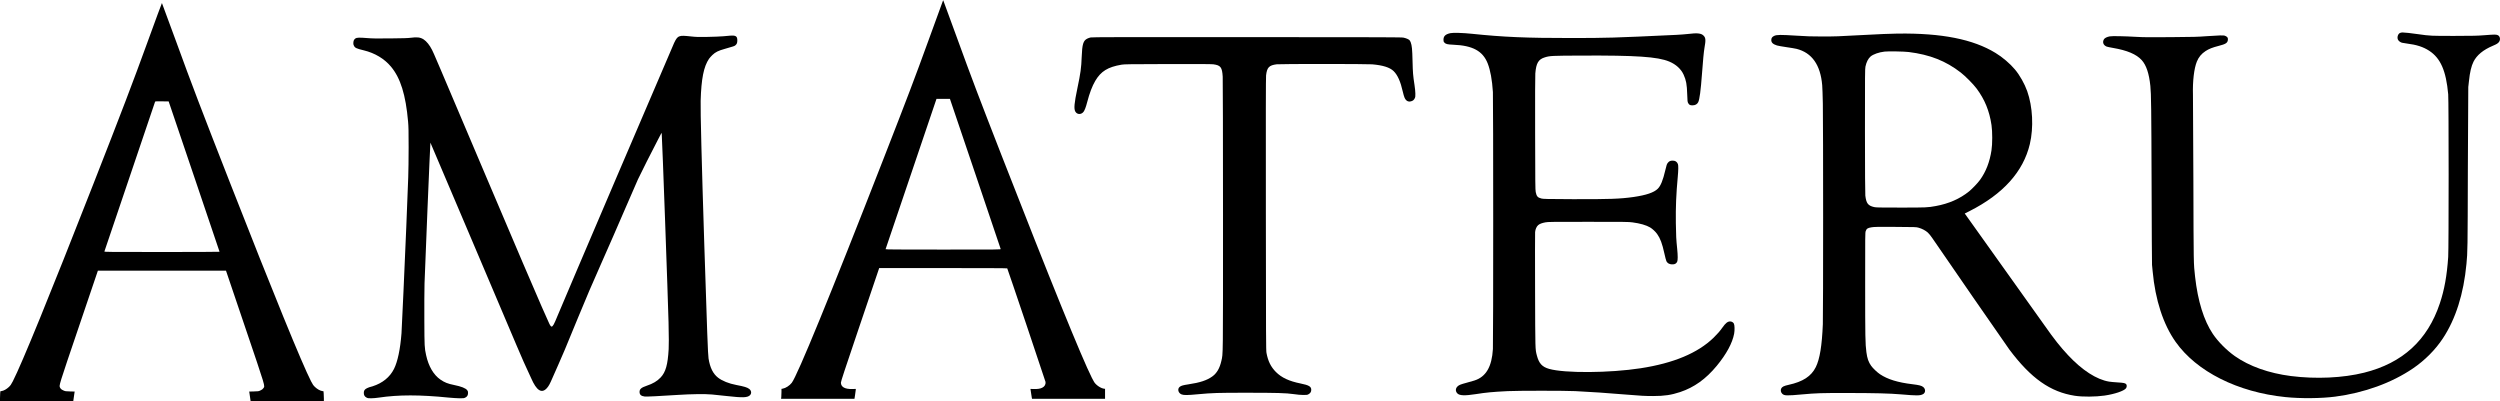
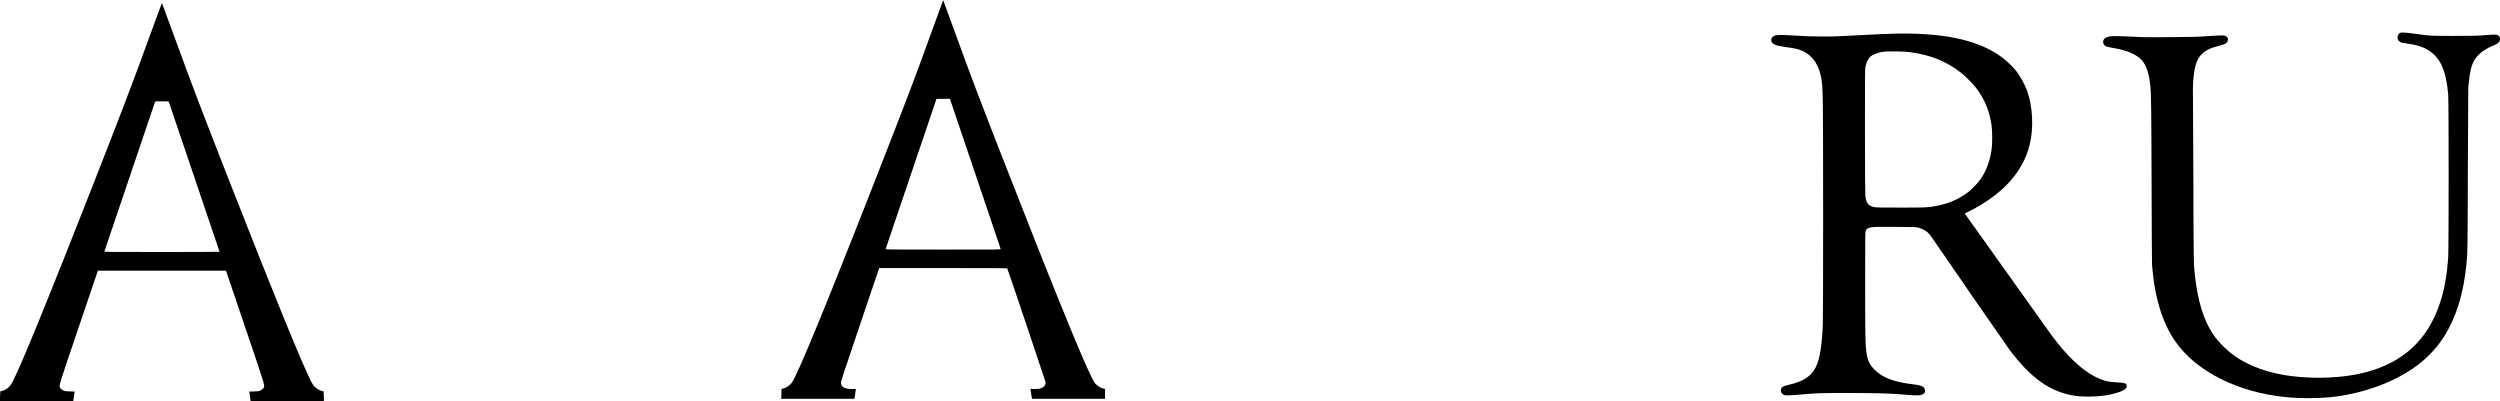
<svg xmlns="http://www.w3.org/2000/svg" preserveAspectRatio="xMidYMid meet" viewBox="0 0 8244 1323" height="1323pt" width="8244pt" version="1.0">
  <g stroke="none" fill="#000000" transform="translate(0,1323) scale(0.1,-0.1)">
    <path d="M31092 13199 c-5 -13 -220 -602 -477 -1309 -451 -1243 -691 -1873 -1460 -3845 -1789 -4586 -2857 -7194 -3047 -7440 -70 -91 -203 -176 -296 -191 l-42 -7 0 -102 c0 -56 -3 -130 -6 -164 l-7 -61 1210 0 1210 0 18 113 c9 61 19 135 22 162 l5 50 -111 -3 c-249 -8 -381 66 -381 212 0 38 123 412 571 1735 315 927 598 1766 631 1863 l60 178 2108 0 c1372 0 2111 -3 2115 -10 17 -28 1258 -3711 1263 -3746 9 -81 -30 -149 -107 -188 -68 -35 -153 -48 -279 -44 l-112 3 5 -30 c3 -16 12 -77 20 -135 8 -58 18 -117 21 -132 l6 -28 1204 0 1204 0 0 164 0 164 -45 6 c-71 11 -177 70 -248 139 -54 53 -75 84 -139 212 -339 674 -1369 3210 -2978 7335 -746 1913 -990 2556 -1444 3805 -262 720 -479 1311 -481 1313 -2 3 -8 -6 -13 -19z m1068 -5695 c459 -1356 836 -2474 838 -2484 3 -20 -17 -20 -1898 -20 -1518 0 -1901 3 -1897 13 5 14 1558 4597 1629 4810 l50 147 221 0 222 0 835 -2466z" />
    <path d="M4865 11843 c-490 -1347 -842 -2271 -1795 -4703 -1424 -3636 -2349 -5902 -2647 -6483 -56 -108 -76 -137 -133 -191 -73 -69 -167 -121 -234 -131 l-43 -7 -7 -66 c-3 -37 -6 -111 -6 -164 l0 -98 1208 0 1208 0 18 128 c10 70 20 141 23 158 l5 32 -153 4 c-143 3 -158 6 -214 31 -69 32 -91 50 -113 92 -40 76 -58 16 617 2005 l629 1855 2112 0 2112 0 630 -1860 c694 -2048 659 -1932 604 -2015 -21 -31 -44 -50 -94 -73 -64 -31 -73 -32 -221 -35 l-153 -4 5 -32 c3 -17 13 -88 23 -159 l18 -127 1208 0 1208 0 0 88 c0 49 -3 123 -6 165 l-7 75 -43 7 c-67 10 -161 62 -234 131 -57 54 -77 83 -133 191 -298 582 -1239 2886 -2667 6533 -946 2415 -1281 3293 -1775 4653 -258 708 -472 1287 -475 1287 -4 0 -218 -579 -475 -1287z m1536 -4433 c461 -1361 838 -2478 839 -2482 0 -5 -856 -8 -1901 -8 -1806 0 -1901 1 -1896 18 4 14 1658 4900 1672 4940 3 10 54 12 226 10 l221 -3 839 -2475z" />
    <path d="M79140 12142 c-73 -36 -104 -163 -57 -233 27 -41 77 -76 128 -89 20 -6 93 -17 161 -26 316 -39 537 -110 732 -237 377 -246 558 -660 628 -1437 19 -211 19 -5088 0 -5365 -43 -619 -125 -1078 -277 -1532 -404 -1212 -1227 -1965 -2494 -2282 -700 -175 -1590 -216 -2416 -111 -727 93 -1372 322 -1847 656 -274 194 -555 476 -728 734 -296 441 -495 1082 -585 1885 -50 449 -48 358 -56 3155 -5 1444 -11 2725 -14 2847 -13 443 36 865 128 1091 59 147 153 261 289 349 109 71 227 118 427 169 239 60 299 100 308 203 5 62 -12 91 -71 120 -44 22 -59 24 -184 23 -74 -1 -280 -13 -456 -26 -290 -22 -403 -25 -1171 -31 -705 -6 -897 -4 -1125 9 -423 24 -802 31 -885 17 -91 -15 -168 -53 -194 -94 -59 -97 -24 -196 87 -243 20 -8 113 -28 208 -44 470 -80 774 -209 949 -402 151 -167 242 -439 285 -850 27 -260 33 -773 41 -3263 4 -1424 10 -2612 14 -2640 3 -27 13 -124 21 -215 86 -939 349 -1747 758 -2325 691 -977 2044 -1658 3616 -1819 505 -52 1181 -46 1642 14 961 125 1868 454 2571 933 387 263 737 615 982 987 425 643 686 1467 779 2460 38 399 39 447 46 3130 5 1460 11 2675 14 2700 4 25 13 112 22 195 29 290 78 496 150 640 110 218 320 391 639 526 124 52 166 78 201 124 58 77 38 190 -40 226 -53 24 -102 24 -437 -2 -242 -19 -358 -22 -984 -23 -767 -1 -815 1 -1190 55 -245 35 -459 59 -530 59 -28 0 -66 -8 -85 -18z" />
-     <path d="M47825 12136 c-163 -37 -225 -98 -225 -220 0 -48 4 -60 31 -91 43 -48 100 -62 294 -70 638 -25 973 -207 1134 -618 88 -225 145 -539 171 -942 13 -211 14 -8242 0 -8475 -34 -585 -229 -917 -610 -1038 -36 -12 -150 -44 -255 -73 -201 -54 -252 -75 -298 -118 -73 -67 -77 -163 -10 -233 72 -75 242 -82 608 -25 349 55 546 73 1050 99 344 17 1891 17 2235 0 549 -28 1031 -60 1650 -112 518 -43 648 -50 915 -50 367 0 597 34 889 131 464 155 847 429 1207 864 318 385 517 752 574 1060 22 115 17 285 -8 333 -24 44 -72 72 -125 72 -81 0 -150 -55 -252 -200 -84 -119 -169 -216 -296 -340 -520 -503 -1317 -837 -2404 -1004 -1021 -158 -2508 -167 -3018 -20 -231 67 -334 181 -402 441 -55 214 -53 146 -59 2148 -3 1018 -3 1882 1 1922 8 93 48 183 101 229 50 42 120 69 240 92 84 16 200 17 1412 17 1210 0 1331 -1 1456 -18 253 -33 457 -92 585 -168 75 -45 175 -138 229 -214 106 -149 167 -314 240 -645 26 -118 55 -231 66 -251 39 -77 116 -115 220 -107 66 5 108 31 135 85 24 49 24 200 1 428 -32 307 -38 423 -44 850 -7 533 11 960 63 1520 21 228 23 380 5 425 -32 78 -87 114 -177 113 -69 -1 -110 -18 -149 -65 -39 -46 -48 -72 -90 -253 -77 -331 -151 -513 -249 -610 -125 -124 -378 -210 -796 -271 -440 -63 -811 -76 -2015 -72 -876 4 -966 6 -1027 22 -123 32 -156 70 -186 214 -14 68 -16 283 -19 1927 -3 1207 0 1896 6 1982 27 341 101 467 315 532 166 51 227 54 1181 58 1840 9 2537 -38 2920 -197 223 -93 390 -246 475 -434 83 -183 108 -319 118 -648 7 -220 10 -247 30 -284 31 -61 64 -79 142 -78 93 1 155 35 191 105 44 87 84 388 124 934 30 417 61 740 81 850 48 265 43 339 -30 411 -77 78 -208 92 -510 54 -87 -10 -262 -24 -390 -30 -2110 -99 -2266 -103 -3476 -104 -1463 -1 -2231 32 -3265 140 -297 31 -624 40 -710 20z" />
    <path d="M62590 12123 c-248 -3 -656 -20 -1160 -48 -808 -45 -924 -49 -1350 -48 -345 0 -505 5 -855 28 -512 32 -634 31 -717 -7 -70 -32 -98 -72 -98 -139 0 -84 56 -137 187 -178 34 -11 175 -36 315 -56 139 -20 289 -45 332 -56 506 -128 788 -528 845 -1199 6 -69 16 -343 21 -610 13 -643 13 -6943 0 -7270 -29 -711 -101 -1150 -232 -1415 -150 -303 -425 -482 -896 -585 -159 -35 -217 -64 -246 -124 -27 -54 -9 -132 39 -174 70 -62 145 -64 660 -17 452 41 630 47 1445 46 950 -1 1429 -13 1815 -46 518 -45 619 -44 716 6 90 45 94 170 8 238 -57 45 -134 64 -354 91 -480 57 -818 161 -1069 329 -90 59 -236 198 -292 277 -89 125 -131 245 -158 454 -36 276 -40 490 -40 2230 -1 1622 0 1708 17 1757 29 83 64 106 188 127 94 16 173 17 789 14 670 -4 687 -4 765 -26 115 -31 234 -94 309 -163 39 -36 97 -108 147 -182 338 -499 2438 -3537 2539 -3672 711 -950 1352 -1402 2163 -1526 254 -39 681 -36 977 7 332 48 639 152 706 239 33 43 34 113 2 142 -36 32 -80 41 -278 53 -102 6 -228 18 -280 26 -414 69 -886 373 -1354 873 -257 274 -460 531 -786 996 -142 202 -2557 3588 -2597 3642 l-24 32 158 80 c1108 561 1773 1301 1989 2211 129 545 95 1232 -87 1745 -87 244 -245 525 -404 714 -160 192 -412 408 -641 546 -743 453 -1770 656 -3214 638z m350 -608 c696 -86 1225 -294 1718 -677 153 -119 410 -378 520 -525 270 -361 426 -742 494 -1208 32 -216 32 -625 -1 -834 -59 -382 -181 -699 -377 -972 -72 -101 -260 -298 -363 -381 -301 -243 -667 -404 -1096 -482 -265 -49 -310 -51 -1160 -51 -724 0 -807 2 -875 17 -201 47 -258 122 -289 378 -7 55 -11 803 -12 2130 -1 1873 1 2052 16 2124 31 149 93 269 171 335 90 74 272 138 459 160 118 14 645 5 795 -14z" />
-     <path d="M24065 12053 c-22 -2 -119 -10 -215 -19 -96 -8 -332 -18 -525 -21 -312 -5 -371 -3 -543 16 -230 25 -301 26 -369 6 -70 -21 -111 -69 -182 -218 -61 -126 -3715 -8677 -3848 -9007 -114 -281 -153 -350 -195 -350 -22 0 -59 55 -94 140 -14 36 -120 272 -234 525 -115 253 -936 2174 -1825 4270 -1713 4036 -1725 4066 -1788 4190 -77 154 -181 283 -278 346 -108 69 -213 82 -429 53 -87 -12 -253 -17 -674 -21 -477 -4 -590 -3 -768 12 -240 20 -337 17 -376 -12 -46 -34 -63 -67 -69 -131 -5 -49 -2 -69 16 -105 37 -77 78 -97 326 -157 365 -88 681 -277 899 -539 314 -377 486 -929 563 -1811 15 -172 18 -311 18 -855 0 -357 -6 -798 -13 -980 -53 -1401 -68 -1763 -157 -3770 -30 -682 -60 -1301 -65 -1375 -40 -523 -127 -935 -247 -1175 -138 -274 -377 -468 -707 -574 -53 -17 -102 -31 -110 -31 -7 0 -40 -14 -74 -31 -77 -38 -105 -79 -105 -154 0 -76 28 -123 89 -155 43 -22 60 -25 154 -24 58 0 170 10 250 22 657 97 1348 97 2315 0 116 -11 273 -21 350 -22 127 -1 144 1 187 22 63 31 91 76 92 151 1 48 -4 63 -26 92 -51 68 -194 125 -438 174 -204 41 -311 84 -446 177 -227 156 -393 440 -473 808 -53 248 -54 269 -58 1135 -2 446 0 997 6 1225 9 365 187 4640 194 4646 1 1 609 -1429 1352 -3179 1665 -3927 1691 -3987 1827 -4276 61 -130 125 -270 143 -311 177 -411 347 -520 518 -330 63 70 100 138 195 360 44 102 123 282 177 400 136 301 231 528 650 1550 272 663 473 1132 775 1810 224 503 568 1291 765 1750 197 459 396 916 442 1015 92 197 470 947 659 1307 l119 228 7 -48 c13 -83 208 -5492 224 -6202 11 -529 12 -730 4 -880 -29 -515 -97 -759 -263 -936 -113 -121 -255 -206 -460 -274 -178 -60 -237 -110 -237 -203 0 -93 51 -139 171 -153 61 -7 490 14 1084 53 447 29 903 35 1135 14 74 -6 294 -30 488 -51 523 -59 674 -54 759 23 64 60 55 154 -21 212 -67 51 -158 79 -426 130 -246 47 -461 133 -600 240 -166 128 -267 331 -315 635 -20 126 -48 875 -140 3753 -85 2661 -130 4425 -120 4742 21 729 101 1128 275 1385 21 30 71 87 111 125 103 98 194 143 415 205 293 83 311 89 344 116 48 41 64 80 64 159 1 143 -51 175 -249 158z" />
-     <path d="M35964 11995 c-34 -7 -84 -25 -111 -39 -132 -66 -167 -181 -183 -604 -13 -358 -38 -539 -142 -1032 -105 -503 -120 -675 -68 -769 58 -103 193 -107 270 -9 38 50 77 151 118 309 82 315 168 540 271 715 187 315 413 454 863 531 94 16 220 17 1523 21 981 2 1446 0 1503 -8 244 -32 294 -97 312 -410 6 -90 9 -2019 10 -4570 0 -4795 3 -4548 -54 -4800 -55 -245 -151 -408 -302 -516 -177 -126 -402 -201 -785 -258 -178 -27 -235 -43 -285 -81 -86 -66 -54 -205 58 -250 74 -30 190 -29 548 5 462 43 655 49 1575 49 1018 0 1326 -9 1575 -45 121 -18 230 -28 315 -28 121 -1 133 1 175 24 62 35 90 80 90 146 0 107 -77 153 -351 208 -381 77 -628 192 -815 380 -167 168 -261 359 -311 631 -15 83 -17 461 -20 4570 -3 3262 -1 4507 7 4579 30 263 98 334 352 366 116 14 2973 14 3145 -1 354 -30 584 -102 709 -224 132 -129 228 -345 303 -679 17 -77 43 -166 58 -198 46 -103 118 -144 212 -119 62 16 96 44 123 99 20 41 23 60 21 157 -1 61 -13 187 -28 280 -49 320 -56 405 -65 790 -9 396 -21 513 -60 618 -11 29 -30 63 -43 75 -31 29 -104 60 -190 80 -66 15 -462 16 -5167 18 -4211 2 -5106 0 -5156 -11z" />
  </g>
</svg>